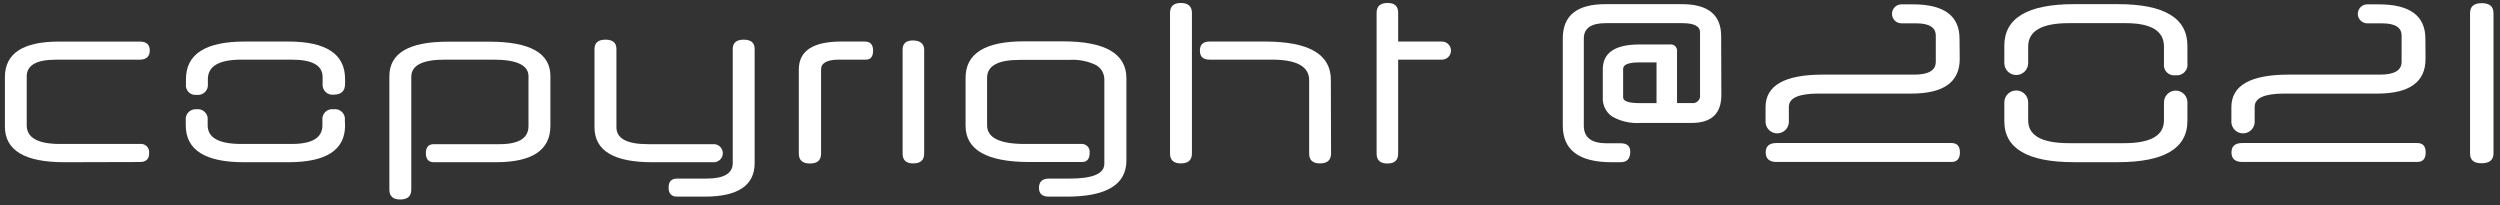
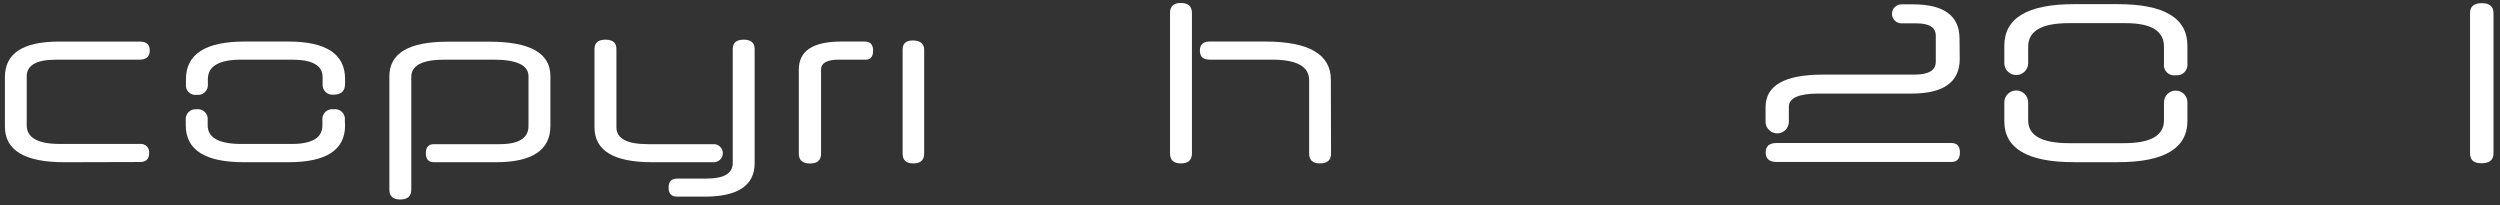
<svg xmlns="http://www.w3.org/2000/svg" width="219" height="18" viewBox="0 0 219 18" fill="node">
  <rect x="0" y="0" width="219" height="18" fill="#333333" stroke="none" />
  <path d="M5.629 14.21C2.163 14.21 0.43 13.169 0.43 11.086V6.754C0.43 4.677 2.01 3.641 5.17 3.643H12.253C12.83 3.643 13.119 3.903 13.119 4.423C13.119 4.943 12.83 5.212 12.253 5.229H4.888C3.19 5.229 2.341 5.716 2.341 6.689V10.978C2.341 12.067 3.315 12.611 5.265 12.611H12.244C12.355 12.595 12.469 12.606 12.575 12.641C12.682 12.677 12.779 12.736 12.858 12.816C12.938 12.895 12.998 12.992 13.033 13.099C13.069 13.205 13.079 13.319 13.063 13.43C13.063 13.941 12.79 14.193 12.244 14.193L5.629 14.21Z" fill="white" />
  <path d="M28.261 6.75C28.261 5.73 27.357 5.222 25.549 5.225H21.147C19.189 5.225 18.21 5.794 18.21 6.932V7.365C18.223 7.495 18.206 7.626 18.161 7.748C18.116 7.871 18.044 7.982 17.95 8.073C17.857 8.163 17.744 8.232 17.62 8.273C17.496 8.314 17.364 8.326 17.235 8.309C17.107 8.327 16.976 8.315 16.853 8.274C16.73 8.233 16.619 8.164 16.527 8.073C16.436 7.981 16.367 7.869 16.326 7.747C16.284 7.624 16.272 7.493 16.29 7.365V6.932C16.29 4.737 18.006 3.639 21.437 3.639H25.258C28.571 3.639 30.227 4.731 30.227 6.914V7.348C30.227 7.976 29.894 8.292 29.235 8.292C29.106 8.309 28.974 8.296 28.851 8.255C28.727 8.214 28.614 8.146 28.52 8.055C28.426 7.964 28.354 7.854 28.309 7.731C28.264 7.609 28.248 7.477 28.261 7.348V6.75ZM30.227 10.995C30.227 13.141 28.571 14.213 25.258 14.21H21.359C17.968 14.21 16.273 13.133 16.273 10.978V10.545C16.256 10.415 16.269 10.284 16.31 10.16C16.351 10.036 16.419 9.923 16.51 9.829C16.601 9.736 16.712 9.664 16.834 9.619C16.957 9.574 17.088 9.557 17.218 9.57C17.35 9.552 17.484 9.565 17.611 9.608C17.737 9.65 17.852 9.722 17.946 9.816C18.041 9.91 18.112 10.025 18.155 10.152C18.197 10.278 18.21 10.413 18.192 10.545V10.978C18.192 12.067 19.177 12.611 21.147 12.611H25.549C27.348 12.611 28.246 12.067 28.243 10.978V10.545C28.225 10.413 28.238 10.278 28.281 10.152C28.323 10.025 28.395 9.91 28.489 9.816C28.584 9.722 28.698 9.65 28.825 9.608C28.951 9.565 29.086 9.552 29.218 9.57C29.352 9.549 29.488 9.56 29.617 9.601C29.745 9.642 29.863 9.713 29.959 9.808C30.055 9.903 30.128 10.019 30.172 10.147C30.215 10.275 30.229 10.411 30.21 10.545L30.227 10.995Z" fill="white" />
  <path d="M48.215 11.026C48.215 13.149 46.627 14.21 43.45 14.21H38.008C37.54 14.21 37.306 13.946 37.306 13.417C37.306 12.893 37.54 12.629 38.008 12.629H43.766C45.452 12.629 46.296 12.1 46.296 11.043V6.685C46.296 5.711 45.273 5.225 43.228 5.225H38.957C37.005 5.225 36.028 5.727 36.028 6.732V16.61C36.028 17.188 35.703 17.476 35.053 17.476C34.425 17.476 34.109 17.186 34.109 16.61V6.685C34.109 4.663 35.81 3.652 39.212 3.652H42.869C46.43 3.652 48.212 4.653 48.215 6.654V11.026Z" fill="white" />
  <path d="M57.122 14.21C53.76 14.21 52.079 13.19 52.079 11.151V4.298C52.079 3.747 52.4 3.475 53.041 3.475C53.682 3.475 53.999 3.747 53.999 4.298V11.151C53.999 12.135 54.921 12.629 56.758 12.629H62.468C62.577 12.621 62.686 12.635 62.789 12.671C62.892 12.707 62.986 12.764 63.066 12.838C63.146 12.912 63.21 13.002 63.253 13.102C63.297 13.202 63.319 13.31 63.319 13.419C63.319 13.528 63.297 13.636 63.253 13.736C63.21 13.836 63.146 13.926 63.066 14C62.986 14.074 62.892 14.131 62.789 14.167C62.686 14.204 62.577 14.218 62.468 14.21H57.122ZM66.107 14.288C66.107 16.246 64.646 17.225 61.723 17.225H59.314C58.82 17.225 58.569 16.961 58.569 16.432C58.569 15.904 58.82 15.644 59.314 15.644H61.892C63.421 15.644 64.188 15.189 64.188 14.288V4.298C64.188 3.747 64.509 3.475 65.15 3.475C65.791 3.475 66.107 3.747 66.107 4.298V14.288Z" fill="white" />
  <path d="M73.494 5.225C72.45 5.225 71.925 5.515 71.925 6.091V13.456C71.925 14.034 71.601 14.323 70.951 14.323C70.301 14.323 69.976 14.034 69.976 13.456V6.091C69.976 4.457 71.215 3.639 73.693 3.639H75.751C76.236 3.639 76.483 3.903 76.483 4.432C76.483 4.961 76.271 5.225 75.855 5.225H73.494Z" fill="white" />
  <path d="M80.958 13.447C80.958 14.028 80.638 14.314 80.001 14.314C79.364 14.314 79.069 14.024 79.069 13.447V4.35C79.069 3.812 79.368 3.544 79.971 3.544C80.573 3.544 80.958 3.812 80.958 4.35V13.447Z" fill="white" />
-   <path d="M98.673 14.058C98.673 16.172 96.926 17.228 93.431 17.225H91.88C91.299 17.225 91.013 16.97 91.013 16.45C91.013 15.93 91.304 15.644 91.88 15.644H93.708C95.736 15.644 96.741 15.211 96.741 14.344V6.979C96.746 6.713 96.676 6.45 96.54 6.22C96.403 5.991 96.206 5.803 95.97 5.68C95.245 5.341 94.446 5.192 93.647 5.246H89.315C87.418 5.246 86.469 5.769 86.469 6.815V10.978C86.469 12.067 87.571 12.611 89.775 12.611H94.687C94.793 12.599 94.9 12.611 95 12.646C95.1 12.682 95.19 12.74 95.264 12.816C95.338 12.893 95.393 12.985 95.425 13.086C95.457 13.188 95.466 13.295 95.45 13.4C95.45 13.928 95.225 14.193 94.778 14.193H90.19C86.45 14.193 84.582 13.131 84.584 11.008V6.823C84.584 4.689 86.286 3.622 89.688 3.622H93.115C96.817 3.622 98.67 4.699 98.673 6.854V14.058Z" fill="white" />
  <path d="M104.413 13.447C104.413 14.025 104.088 14.314 103.438 14.314C102.81 14.314 102.494 14.024 102.494 13.447V1.126C102.494 0.559 102.81 0.26 103.438 0.26C104.067 0.26 104.413 0.546 104.413 1.126V13.447ZM116.6 13.447C116.6 14.025 116.275 14.314 115.625 14.314C114.993 14.314 114.681 14.024 114.681 13.447V7.023C114.681 5.821 113.589 5.222 111.406 5.225H105.951C105.392 5.225 105.111 4.961 105.111 4.432C105.111 3.903 105.392 3.639 105.951 3.639H110.825C114.663 3.639 116.583 4.757 116.583 6.992L116.6 13.447Z" fill="white" />
-   <path d="M122.479 5.225V13.456C122.479 14.037 122.163 14.323 121.534 14.323C120.906 14.323 120.59 14.032 120.59 13.456V1.126C120.59 0.559 120.911 0.26 121.547 0.26C122.184 0.26 122.479 0.546 122.479 1.126V3.639H126.313C126.417 3.639 126.52 3.66 126.616 3.7C126.712 3.739 126.8 3.798 126.873 3.871C126.947 3.945 127.005 4.032 127.045 4.129C127.085 4.225 127.106 4.328 127.106 4.432C127.106 4.536 127.085 4.639 127.045 4.735C127.005 4.832 126.947 4.919 126.873 4.993C126.8 5.066 126.712 5.125 126.616 5.164C126.52 5.204 126.417 5.225 126.313 5.225H122.479Z" fill="white" />
-   <path d="M150.79 8.318C150.79 9.95 149.924 10.767 148.191 10.77H143.677C142.825 10.825 141.976 10.631 141.233 10.211C140.961 10.03 140.742 9.78 140.597 9.488C140.452 9.195 140.386 8.869 140.406 8.543V6.061C140.406 4.617 141.482 3.895 143.633 3.895H146.285C146.369 3.882 146.456 3.89 146.537 3.917C146.619 3.944 146.693 3.99 146.753 4.05C146.814 4.111 146.859 4.185 146.886 4.266C146.913 4.347 146.921 4.434 146.908 4.519V9.029H148.208C148.305 9.042 148.404 9.033 148.497 9.002C148.59 8.971 148.675 8.919 148.744 8.849C148.813 8.78 148.866 8.696 148.897 8.603C148.928 8.51 148.937 8.411 148.923 8.314V2.833C148.923 2.296 148.407 2.028 147.372 2.028H140.661C139.392 2.028 138.755 2.461 138.742 3.353V11.013C138.742 12.038 139.406 12.551 140.735 12.551H141.97C142.529 12.551 142.81 12.793 142.81 13.283C142.81 13.902 142.529 14.21 141.97 14.21H141.177C138.326 14.21 136.901 13.144 136.901 11.013V3.353C136.901 1.36 138.144 0.364 140.631 0.364H147.333C149.626 0.364 150.773 1.298 150.773 3.167L150.79 8.318ZM142.186 8.53C142.186 8.864 142.667 9.033 143.633 9.033H145.111V5.467H143.586C142.654 5.467 142.186 5.658 142.186 6.031V8.53Z" fill="white" />
  <path d="M171.672 5.164C171.672 7.186 170.265 8.197 167.452 8.197H159.303C157.57 8.197 156.704 8.582 156.704 9.353V10.727C156.687 10.986 156.572 11.229 156.383 11.406C156.193 11.584 155.943 11.683 155.683 11.683C155.424 11.683 155.174 11.584 154.984 11.406C154.795 11.229 154.68 10.986 154.663 10.727V9.384C154.663 7.486 156.333 6.537 159.671 6.537H167.699C168.947 6.537 169.575 6.161 169.575 5.415V3.124C169.575 2.404 169.003 2.045 167.868 2.045H166.568C166.348 2.045 166.136 1.957 165.98 1.801C165.824 1.645 165.737 1.434 165.737 1.213C165.737 0.992 165.824 0.781 165.98 0.625C166.136 0.469 166.348 0.381 166.568 0.381H167.573C170.294 0.381 171.654 1.382 171.654 3.384L171.672 5.164ZM170.94 12.529C171.438 12.529 171.689 12.802 171.689 13.352C171.689 13.902 171.438 14.188 170.94 14.188H155.634C154.997 14.188 154.676 13.911 154.676 13.352C154.676 12.793 154.997 12.529 155.634 12.529H170.94Z" fill="white" />
  <path d="M189.564 4.081C189.564 2.712 188.446 2.028 186.211 2.028H181.229C178.855 2.028 177.668 2.712 177.668 4.081V5.528C177.668 5.805 177.558 6.071 177.362 6.266C177.166 6.462 176.9 6.572 176.624 6.572C176.347 6.572 176.081 6.462 175.885 6.266C175.689 6.071 175.579 5.805 175.579 5.528V4.007C175.579 1.581 177.61 0.367 181.671 0.364H185.526C189.584 0.364 191.615 1.578 191.618 4.007V5.528C191.639 5.67 191.628 5.816 191.584 5.953C191.54 6.09 191.465 6.215 191.365 6.318C191.265 6.422 191.142 6.5 191.006 6.548C190.87 6.596 190.725 6.612 190.582 6.594C190.444 6.614 190.302 6.602 190.17 6.558C190.037 6.514 189.916 6.44 189.817 6.341C189.718 6.242 189.644 6.121 189.6 5.988C189.556 5.855 189.544 5.714 189.564 5.576V4.081ZM191.618 10.579C191.618 12.997 189.587 14.206 185.526 14.206H181.671C177.61 14.206 175.579 13.008 175.579 10.614V8.968C175.579 8.691 175.689 8.425 175.885 8.23C176.081 8.034 176.347 7.924 176.624 7.924C176.9 7.924 177.166 8.034 177.362 8.23C177.558 8.425 177.668 8.691 177.668 8.968V10.545C177.668 11.873 178.855 12.539 181.229 12.542H186.072C188.397 12.542 189.561 11.876 189.564 10.545V8.964C189.564 8.691 189.672 8.43 189.865 8.238C190.057 8.045 190.318 7.937 190.591 7.937C190.863 7.937 191.124 8.045 191.317 8.238C191.509 8.43 191.618 8.691 191.618 8.964V10.579Z" fill="white" />
-   <path d="M212.477 5.164C212.477 7.186 211.071 8.197 208.258 8.197H200.109C198.376 8.197 197.509 8.582 197.509 9.353V10.727C197.493 10.986 197.378 11.229 197.188 11.406C196.999 11.584 196.749 11.683 196.489 11.683C196.23 11.683 195.98 11.584 195.79 11.406C195.601 11.229 195.486 10.986 195.469 10.727V9.384C195.469 7.486 197.14 6.537 200.481 6.537H208.505C209.757 6.537 210.381 6.161 210.381 5.415V3.124C210.381 2.404 209.812 2.045 208.674 2.045H207.374C207.153 2.045 206.942 1.957 206.786 1.801C206.63 1.645 206.542 1.434 206.542 1.213C206.542 0.992 206.63 0.781 206.786 0.625C206.942 0.469 207.153 0.381 207.374 0.381H208.379C211.1 0.381 212.462 1.382 212.464 3.384L212.477 5.164ZM211.745 12.529C212.244 12.529 212.49 12.802 212.49 13.352C212.49 13.902 212.244 14.188 211.745 14.188H196.439C195.798 14.188 195.478 13.911 195.478 13.352C195.478 12.793 195.798 12.529 196.439 12.529H211.745Z" fill="white" />
  <path d="M218.43 13.434C218.43 14.011 218.079 14.301 217.382 14.301C216.684 14.301 216.376 14.011 216.376 13.434V1.144C216.376 0.576 216.714 0.277 217.395 0.277C218.075 0.277 218.43 0.563 218.43 1.144V13.434Z" fill="white" />
</svg>